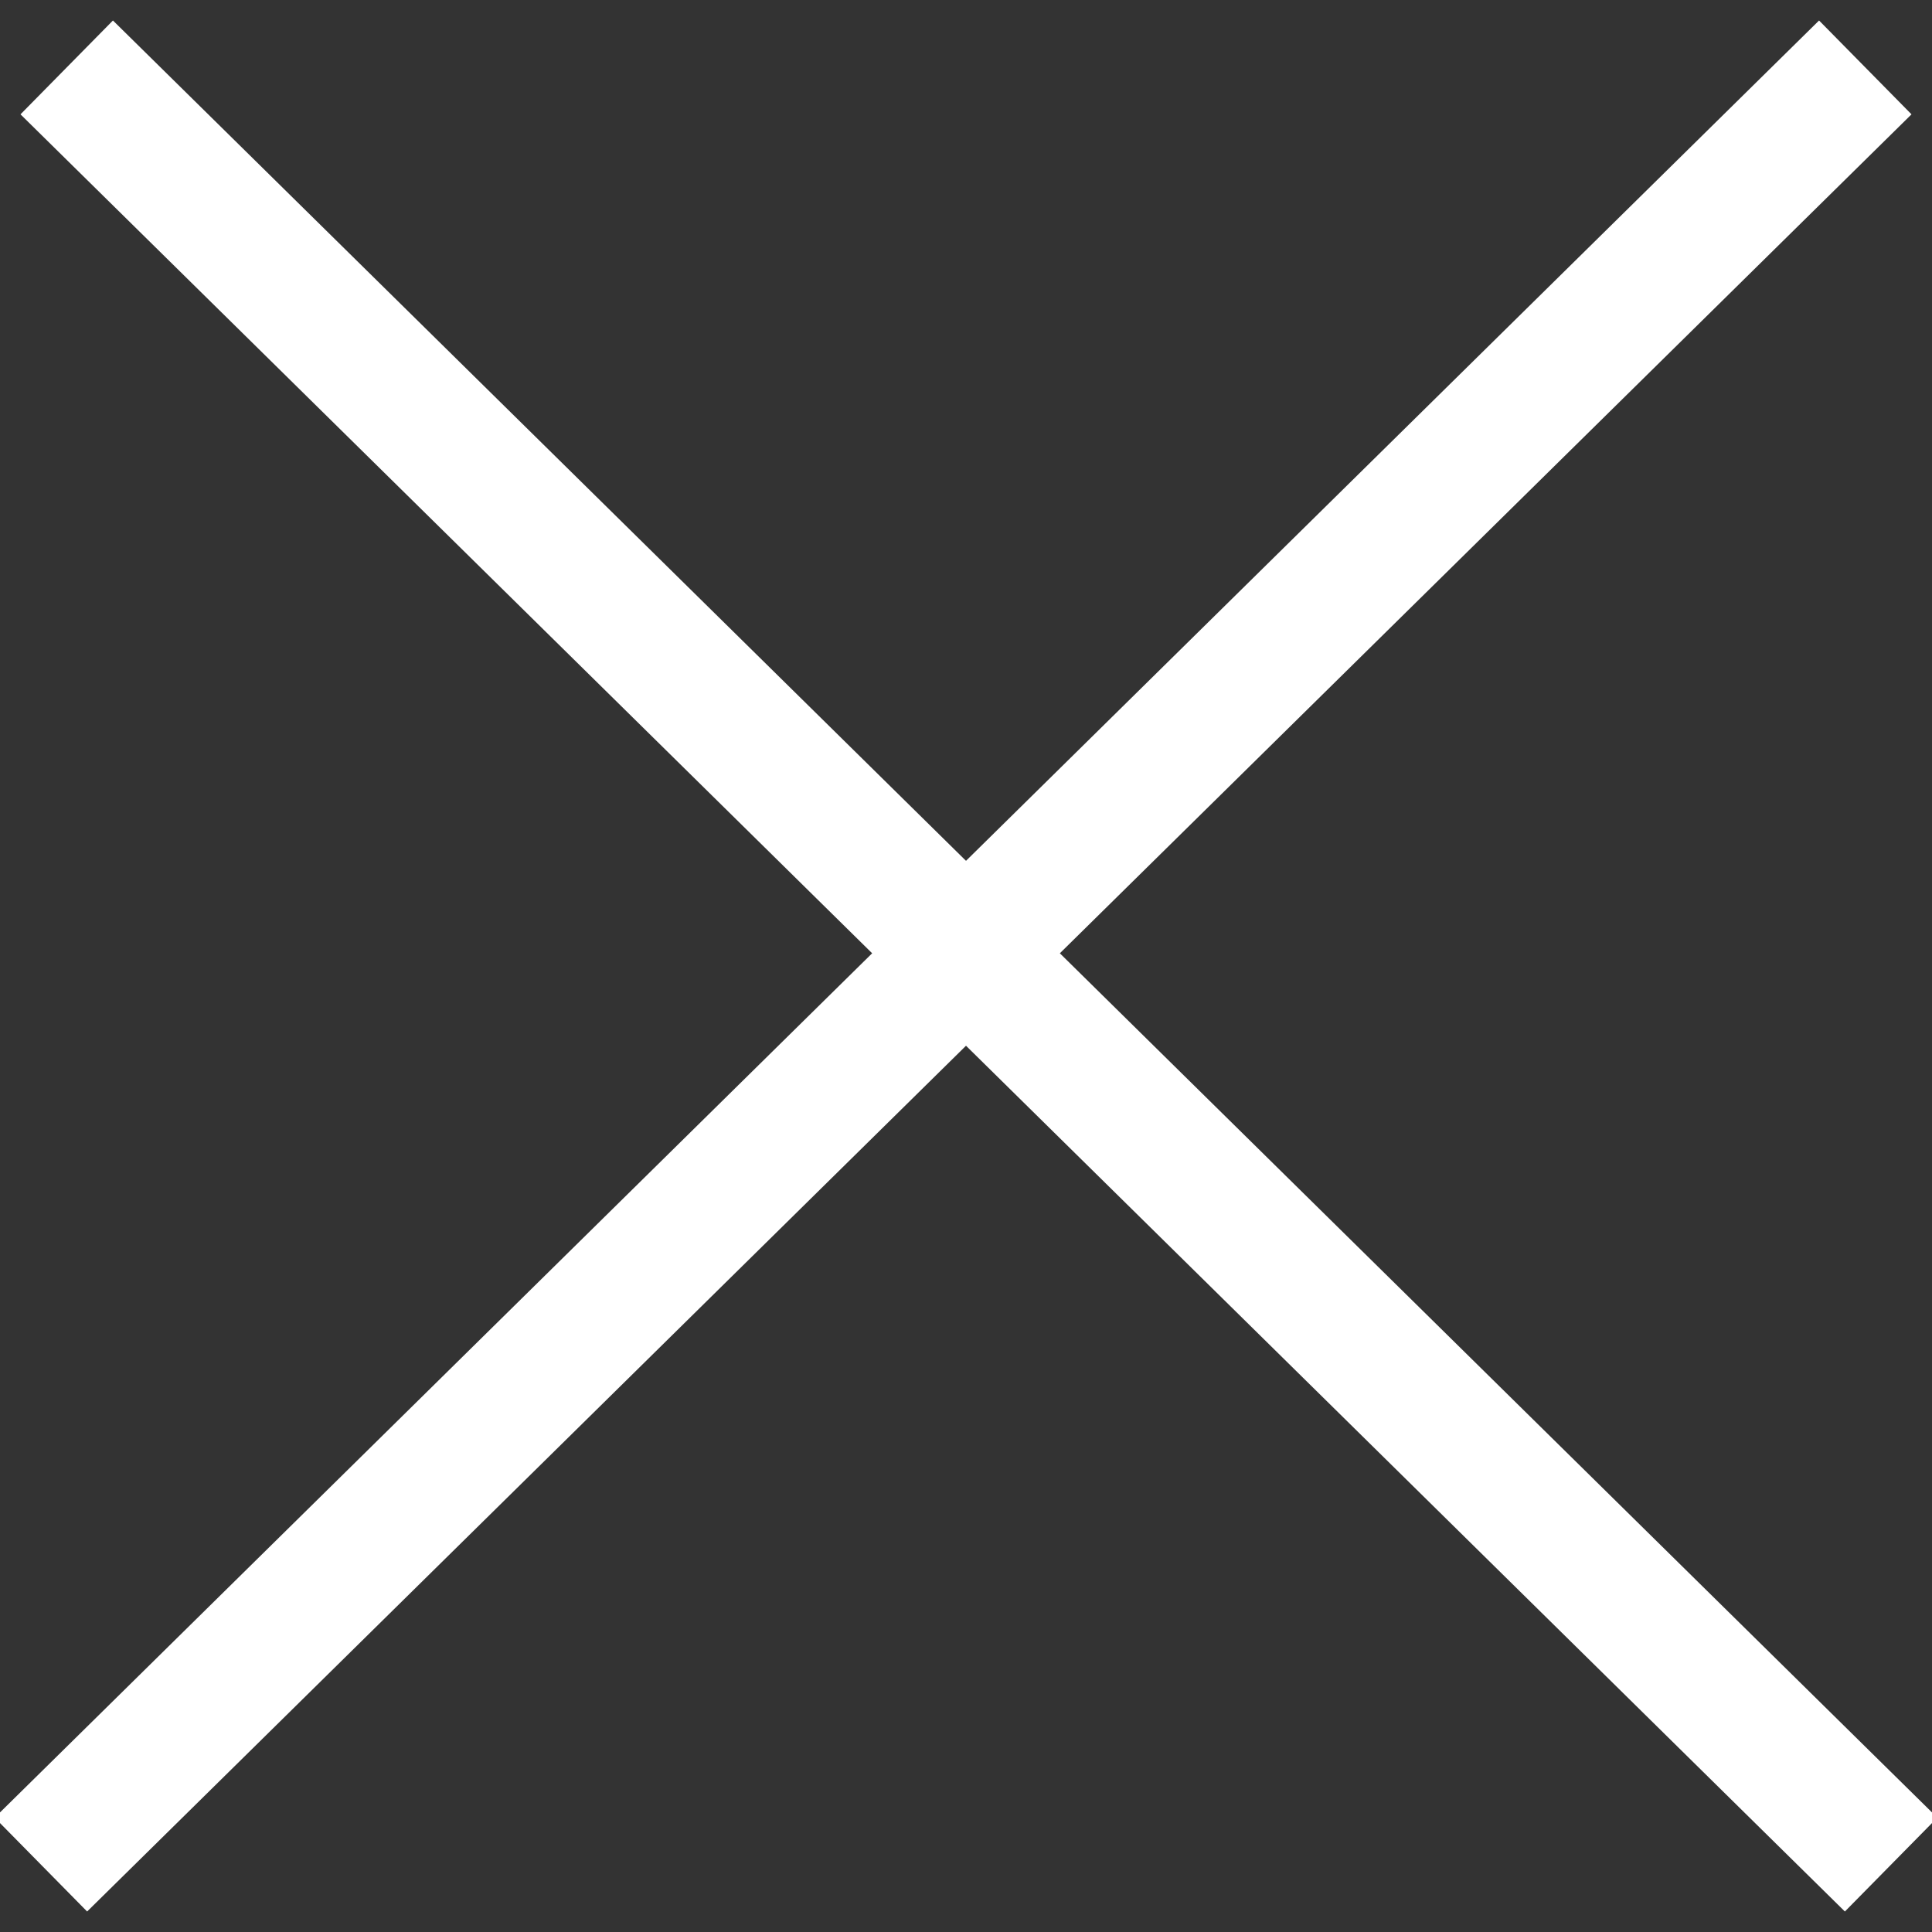
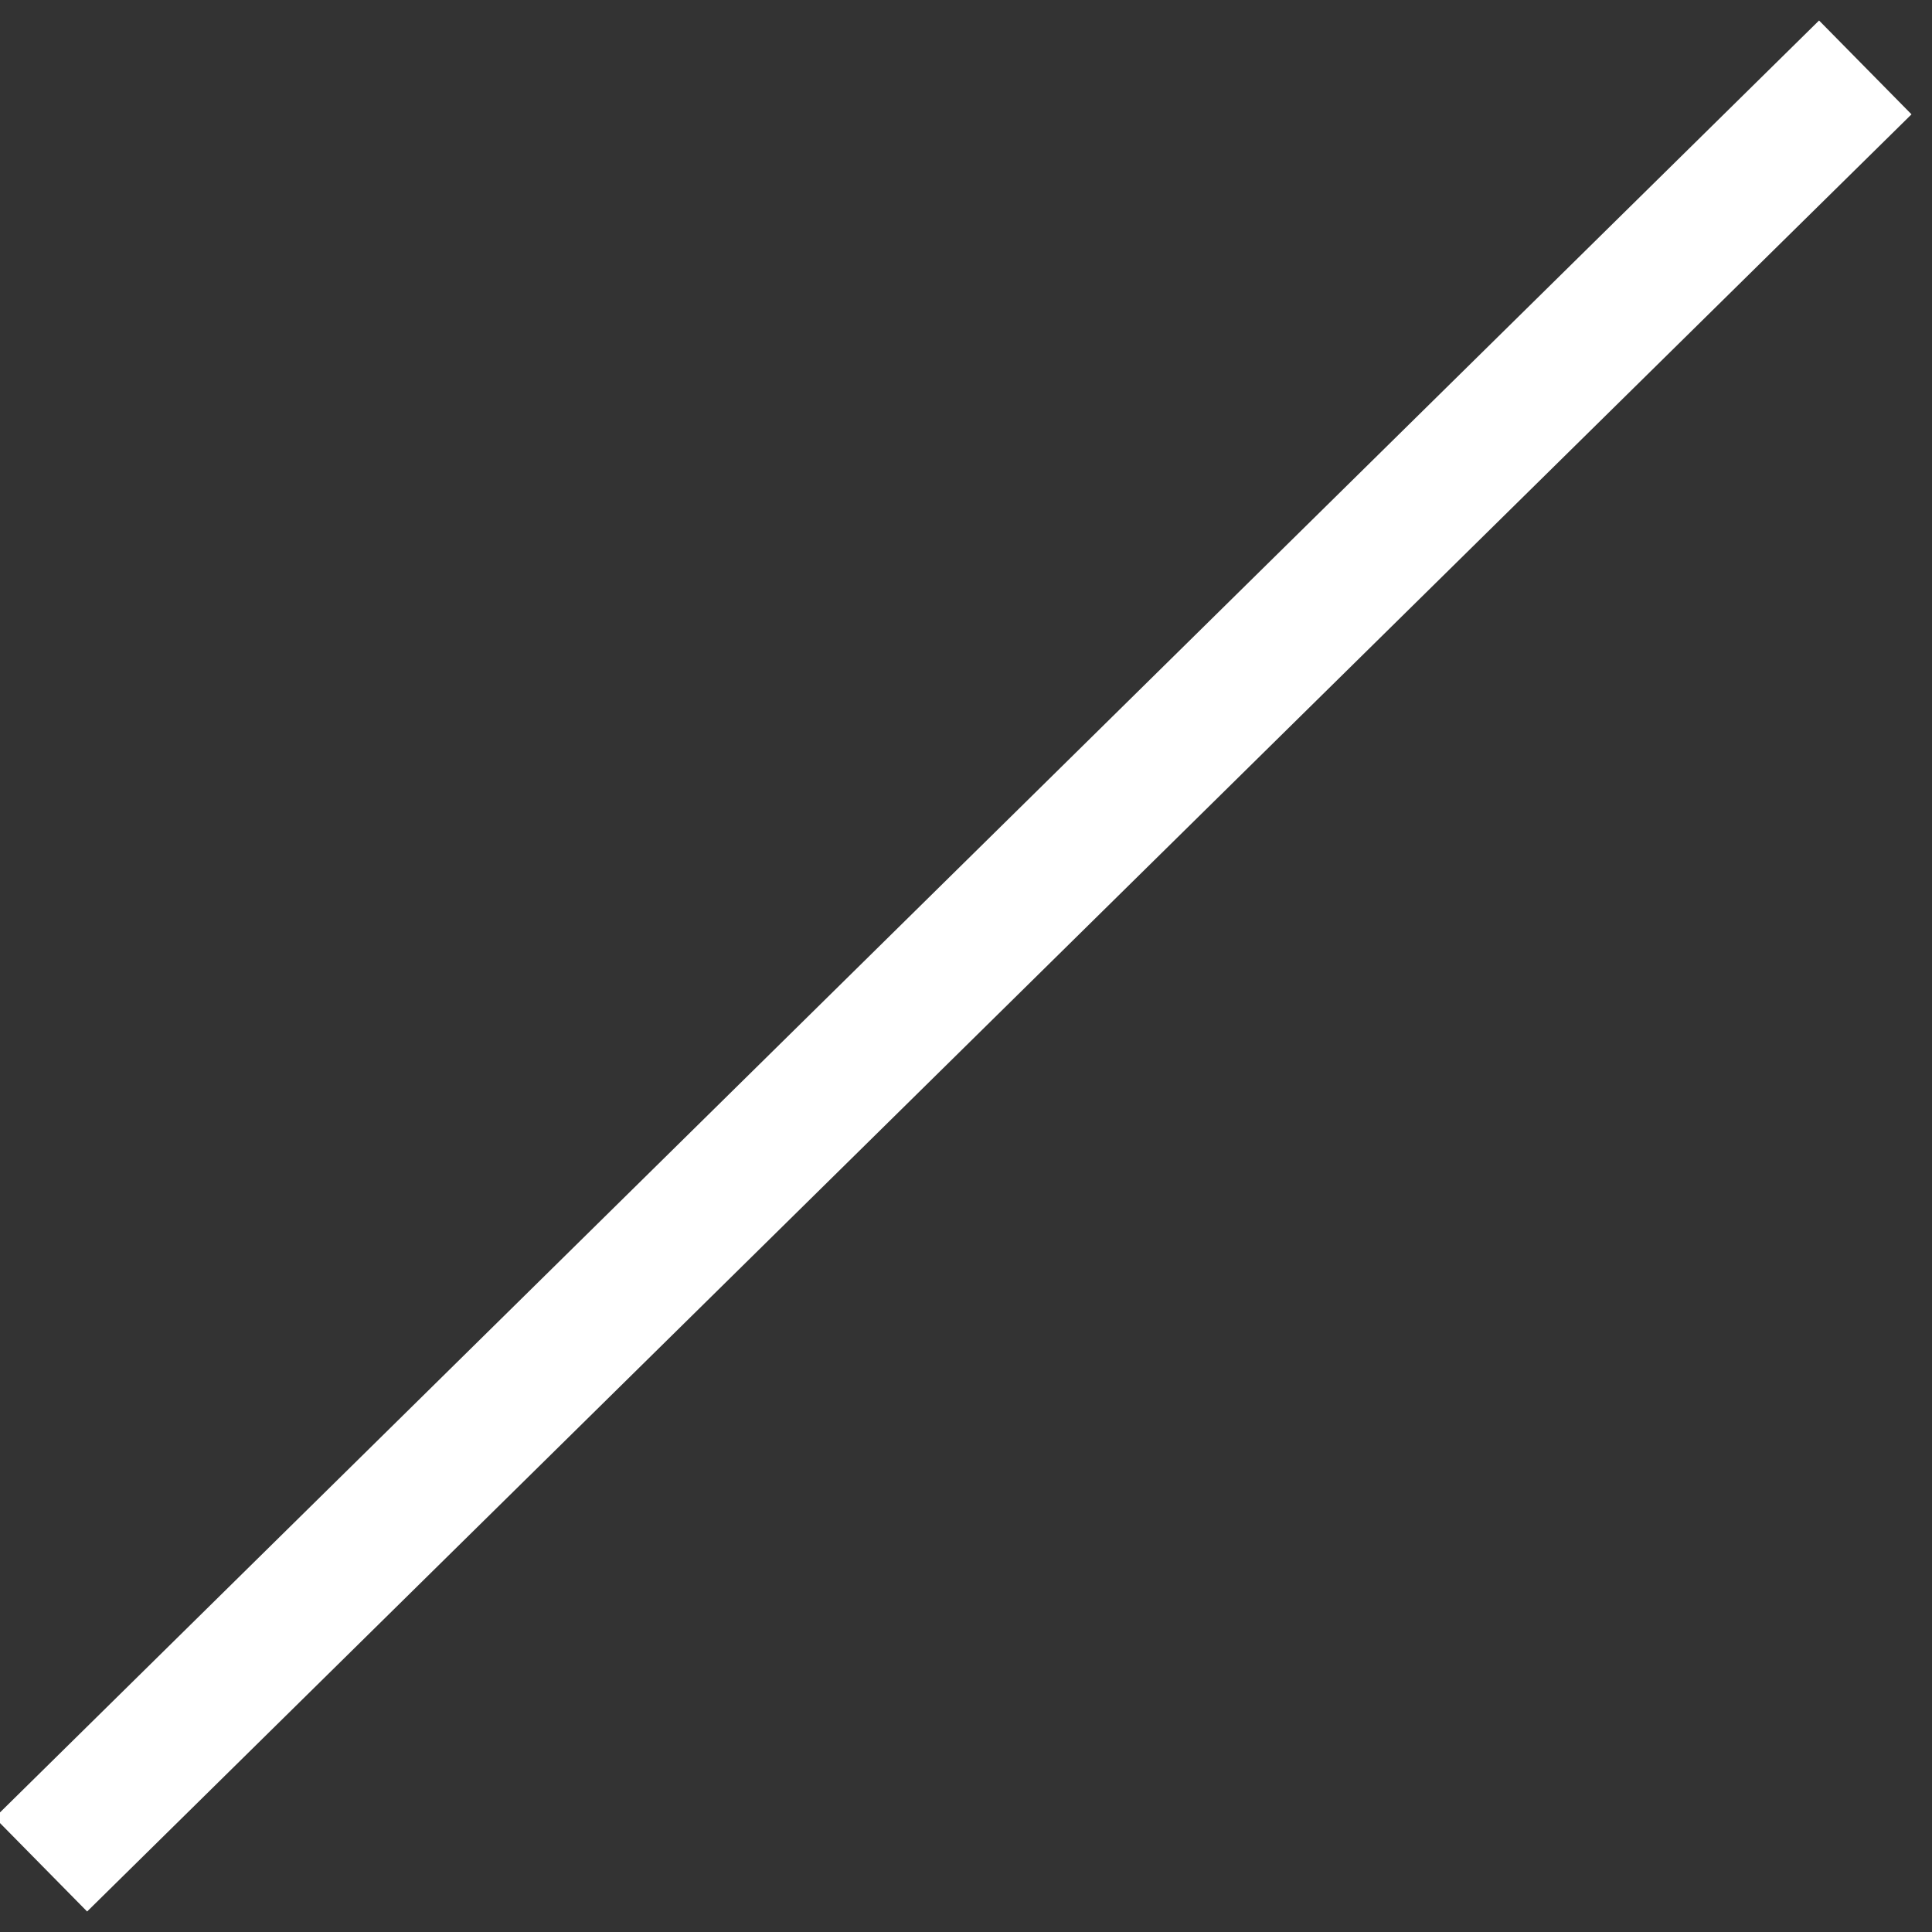
<svg xmlns="http://www.w3.org/2000/svg" width="22px" height="22px" viewBox="0 0 22 22">
  <rect x="0" y="0" width="22" height="22" fill="#333333" stroke="none" />
  <title>Group 31 Copy</title>
  <desc>Created with Sketch.</desc>
  <g id="home" stroke="none" stroke-width="1" fill="none" fill-rule="evenodd" stroke-linecap="square">
    <g id="Group-31-Copy" transform="translate(1, 1)" stroke="#FFFFFF" stroke-width="1.5">
      <line x1="0" y1="19.706" x2="19.706" y2="0.294" id="Line-Copy-4" />
-       <line x1="0" y1="19.706" x2="19.706" y2="0.294" id="Line-Copy-4" transform="translate(10, 10) scale(-1, 1) translate(-10, -10) " />
    </g>
  </g>
</svg>